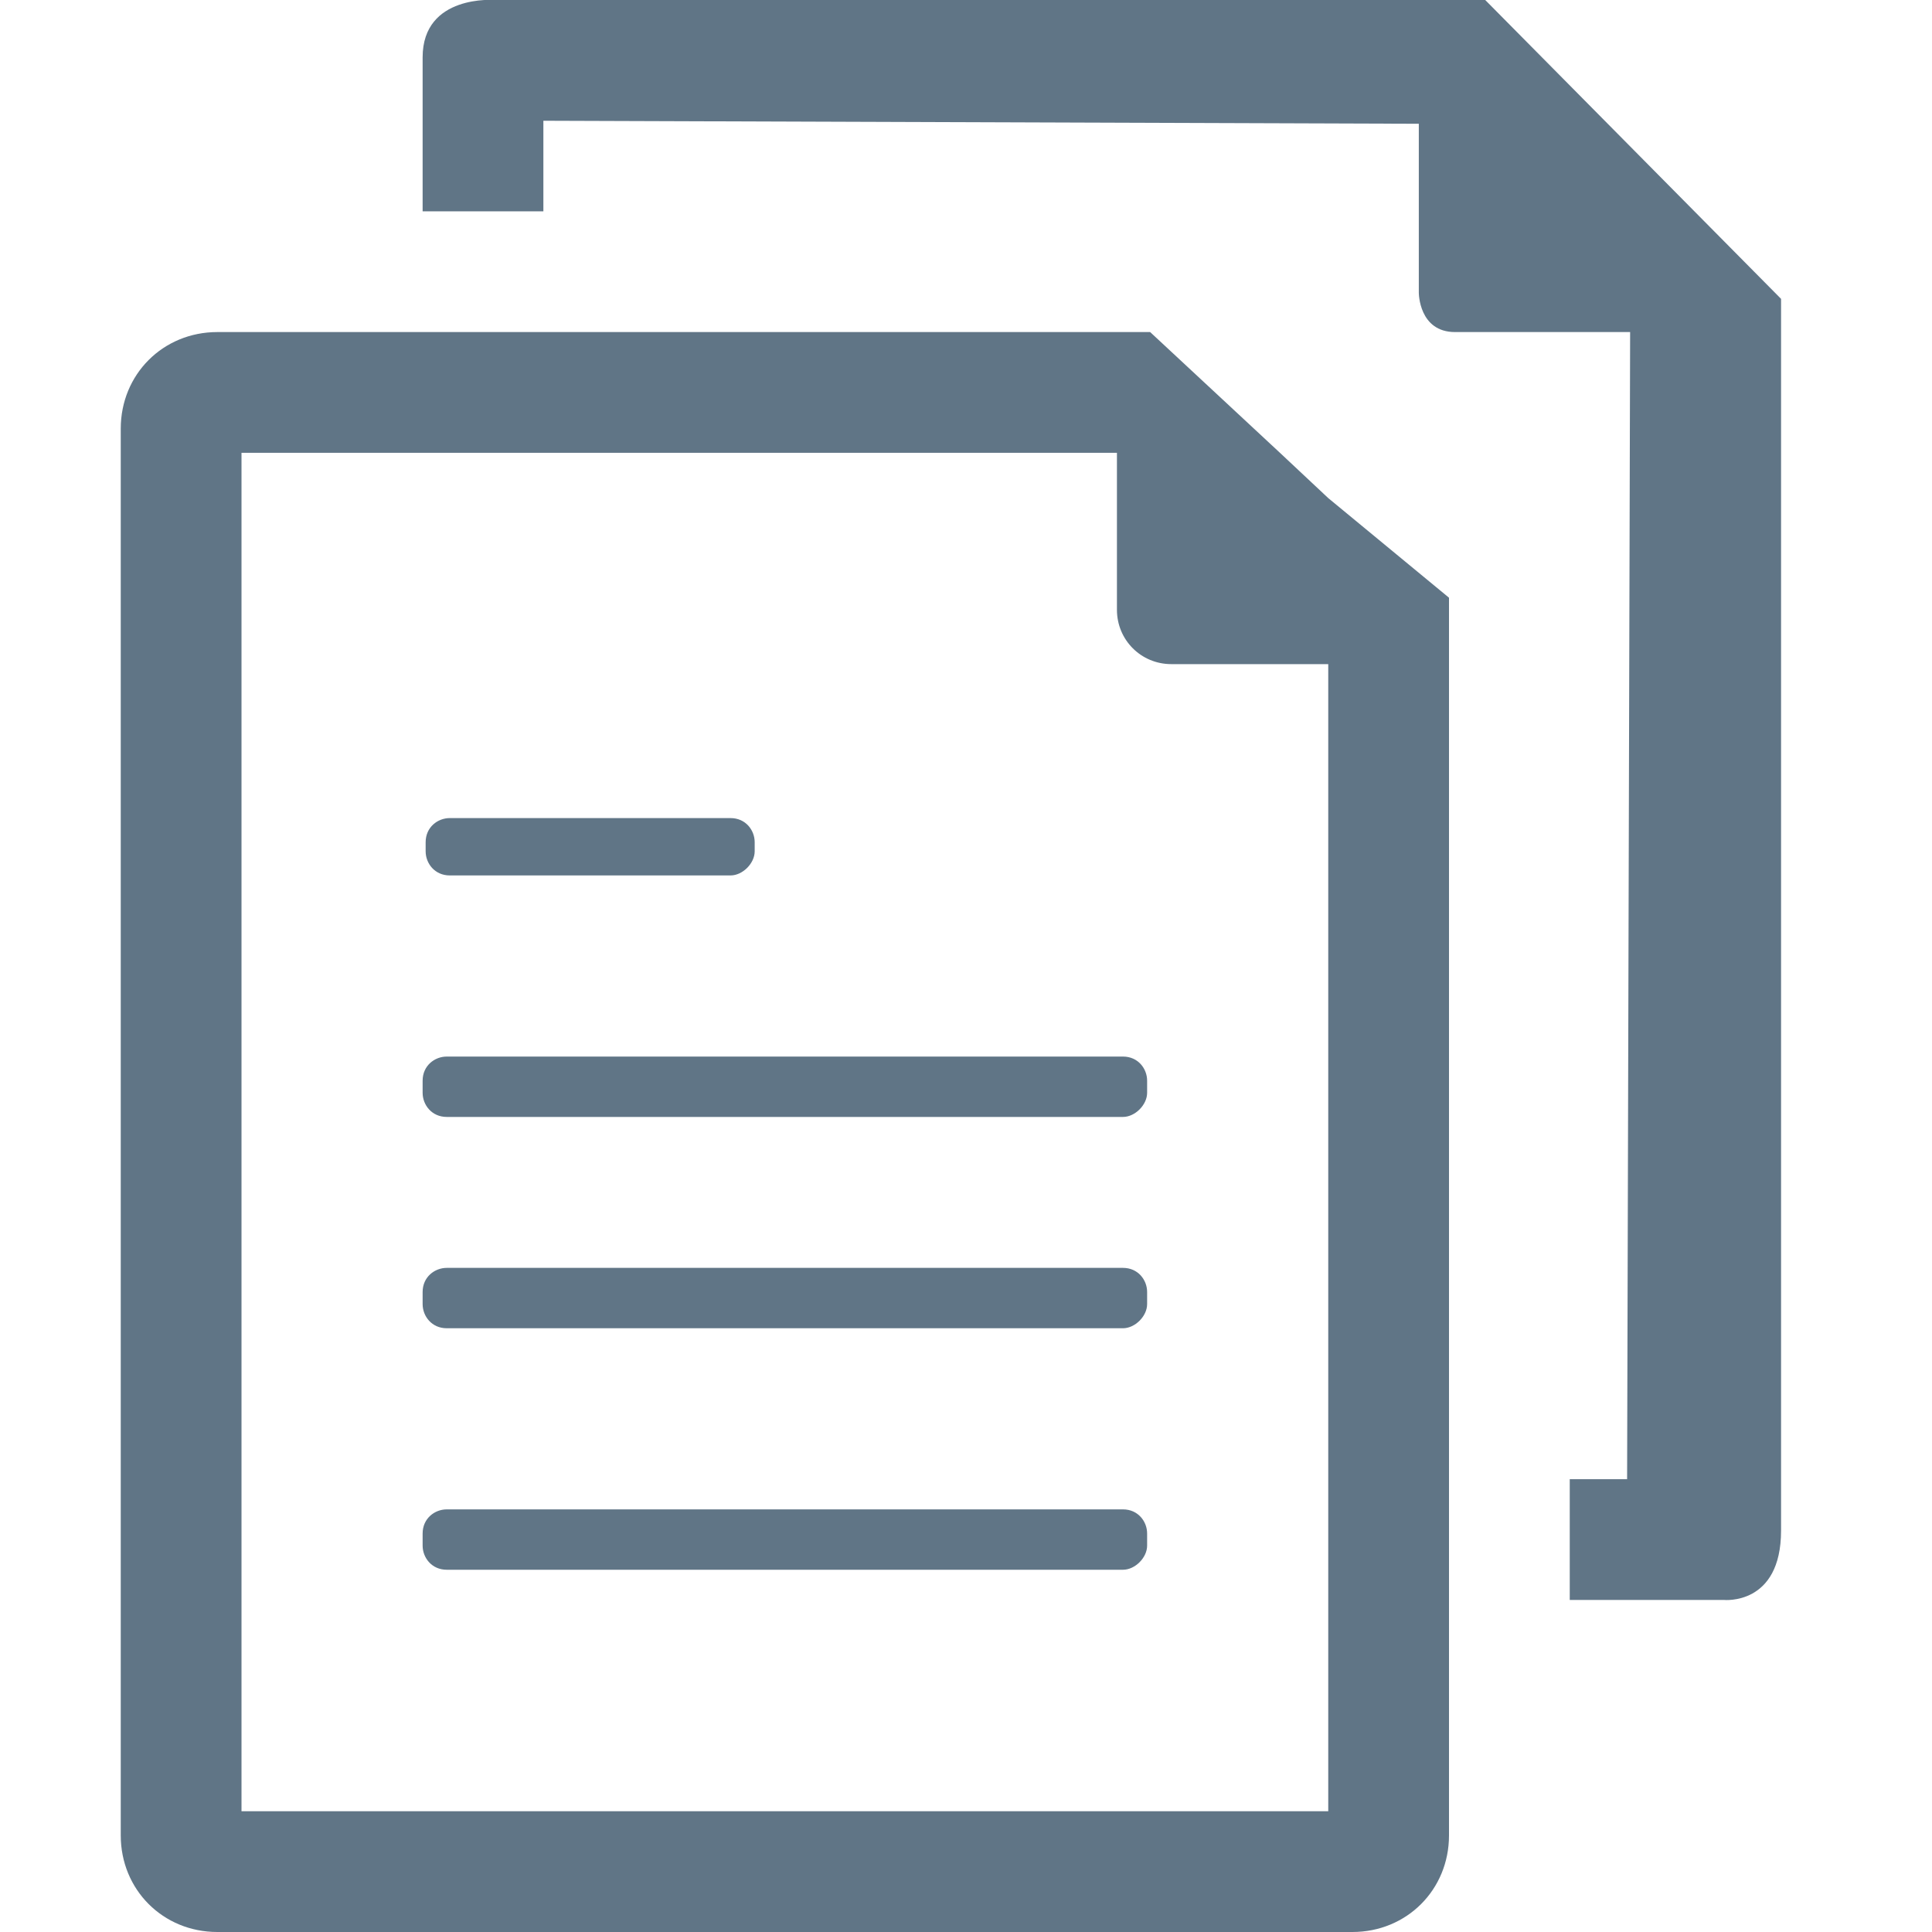
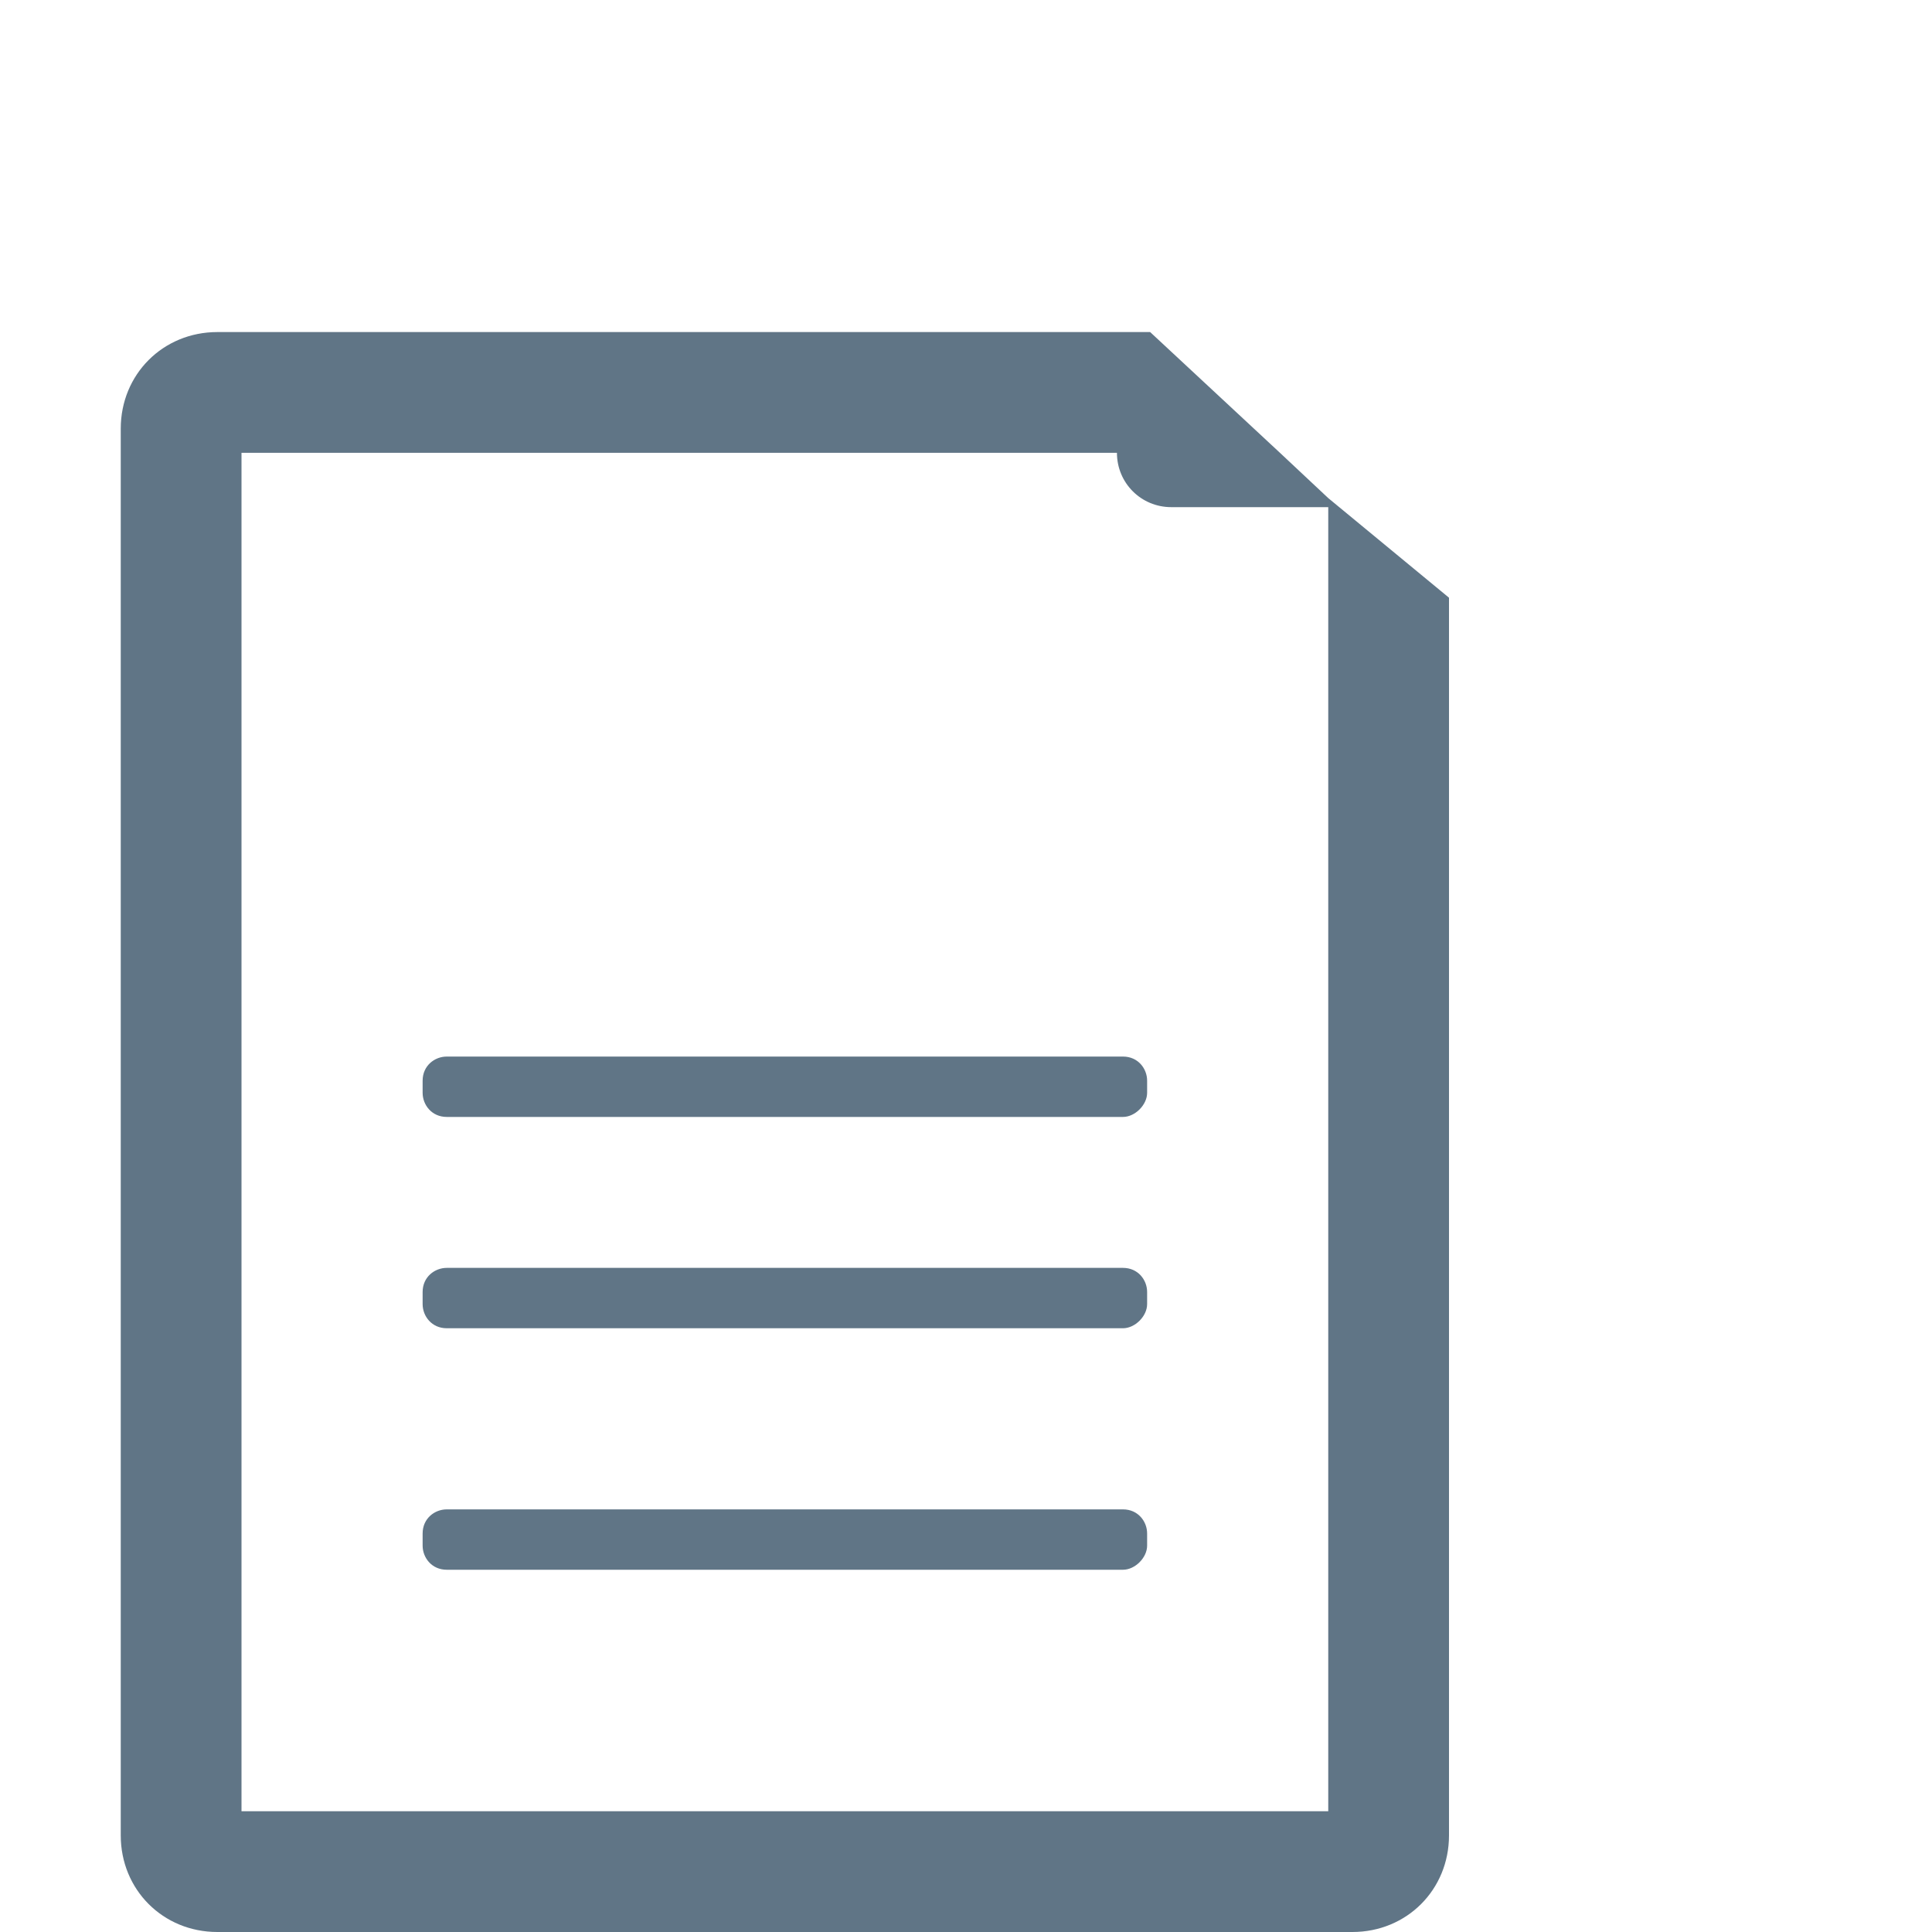
<svg xmlns="http://www.w3.org/2000/svg" version="1.1" id="Layer_1" x="0px" y="0px" viewBox="0 0 64 64" style="enable-background:new 0 0 64 64;" xml:space="preserve">
  <style type="text/css">
	.st0{fill:#607586;}
	.st1{display:none;}
	.st2{display:inline;fill:#607586;}
	.st3{display:none;fill:#607586;}
</style>
  <g id="_x30_1">
-     <path class="st0" d="M44,16.5L42.4,15h0l-4.3-4H7.2C5.4,11,4,12.4,4,14.2v46.6C4,62.6,5.4,64,7.2,64h37.6c1.8,0,3.2-1.4,3.2-3.2   v-41L44,16.5L44,16.5z M44,60H8V15h29v5.2c0,1,0.8,1.8,1.8,1.8H44V60z" />
-     <path class="st0" d="M24.2,29h-9.3c-0.5,0-0.8-0.4-0.8-0.8v-0.3c0-0.5,0.4-0.8,0.8-0.8h9.3c0.5,0,0.8,0.4,0.8,0.8v0.3   C25,28.6,24.6,29,24.2,29z" />
+     <path class="st0" d="M44,16.5L42.4,15h0l-4.3-4H7.2C5.4,11,4,12.4,4,14.2v46.6C4,62.6,5.4,64,7.2,64h37.6c1.8,0,3.2-1.4,3.2-3.2   v-41L44,16.5L44,16.5z M44,60H8V15h29c0,1,0.8,1.8,1.8,1.8H44V60z" />
    <path class="st0" d="M37.2,37H14.8c-0.5,0-0.8-0.4-0.8-0.8v-0.4c0-0.5,0.4-0.8,0.8-0.8h22.4c0.5,0,0.8,0.4,0.8,0.8v0.4   C38,36.6,37.6,37,37.2,37z" />
    <path class="st0" d="M37.2,44H14.8c-0.5,0-0.8-0.4-0.8-0.8v-0.4c0-0.5,0.4-0.8,0.8-0.8h22.4c0.5,0,0.8,0.4,0.8,0.8v0.4   C38,43.6,37.6,44,37.2,44z" />
    <path class="st0" d="M37.2,52H14.8c-0.5,0-0.8-0.4-0.8-0.8v-0.4c0-0.5,0.4-0.8,0.8-0.8h22.4c0.5,0,0.8,0.4,0.8,0.8v0.4   C38,51.6,37.6,52,37.2,52z" />
-     <path class="st0" d="M14,7h4V4l29,0.1v5.6c0,0,0,1.3,1.2,1.3H54l-0.1,38H52v4h5.1c0,0,1.9,0.2,1.9-2.3V9.9L49.2,0H16.4   c0,0-2.4-0.2-2.4,1.9V7z" />
  </g>
  <g id="_x30_2" class="st1">
    <path class="st2" d="M43.5,13.3L34,4l-4-4h-0.9H9.6C7.8,0,6.4,1.4,6.4,3.1v49.9c0,1.7,1.4,3.1,3.1,3.1h20.2c2.1,0,1.9-2.5,1.9-2.5   c0-1.3-2.1-1.8-2.1-1.8H10.3V4h18.9v12.6c0,0,0.1,2.4,2.9,2.4h11.4v18.1c0,2.8,2.5,2.6,2.5,2.6c1.8,0,2.1-1.4,2.2-2.2V19v-1.2   L43.5,13.3z M32.8,15.5V8.1l7.2,7.3H32.8z" />
-     <path class="st2" d="M45.7,43.7c-5.4,0-9.8,4.4-9.8,9.8s4.4,9.8,9.8,9.8s9.8-4.4,9.8-9.8S51.1,43.7,45.7,43.7z M49,57.2   c-0.6,0.6-1.7,0.6-2.3,0l-1.5-1.5l-1.5,1.5c-0.6,0.6-1.7,0.6-2.3,0v0c-0.6-0.6-0.6-1.7,0-2.3l1.5-1.5l-1.5-1.5   c-0.6-0.6-0.6-1.7,0-2.3c0.6-0.6,1.7-0.6,2.3,0l1.5,1.5l1.5-1.5c0.6-0.6,1.7-0.6,2.3,0c0.6,0.6,0.6,1.7,0,2.3l-1.5,1.5l1.5,1.5   C49.7,55.5,49.7,56.6,49,57.2z" />
  </g>
  <path class="st3" d="M42.1,32.4l18.9-18.3c2.7-2.6,2.8-6.9,0.1-9.6l0,0c-2.6-2.7-6.9-2.8-9.6-0.1L32.4,22.8L13.5,4.1  c-2.7-2.6-7-2.6-9.6,0.1l0,0c-2.6,2.7-2.6,7,0.1,9.6l18.7,18.5L3.7,50.6C1,53.2,1,57.5,3.6,60.2l0,0c2.6,2.7,6.9,2.8,9.6,0.1  l19.1-18.5l18.9,18.7c2.7,2.6,7,2.6,9.6-0.1v0c2.6-2.7,2.6-7-0.1-9.6L42.1,32.4z" />
</svg>